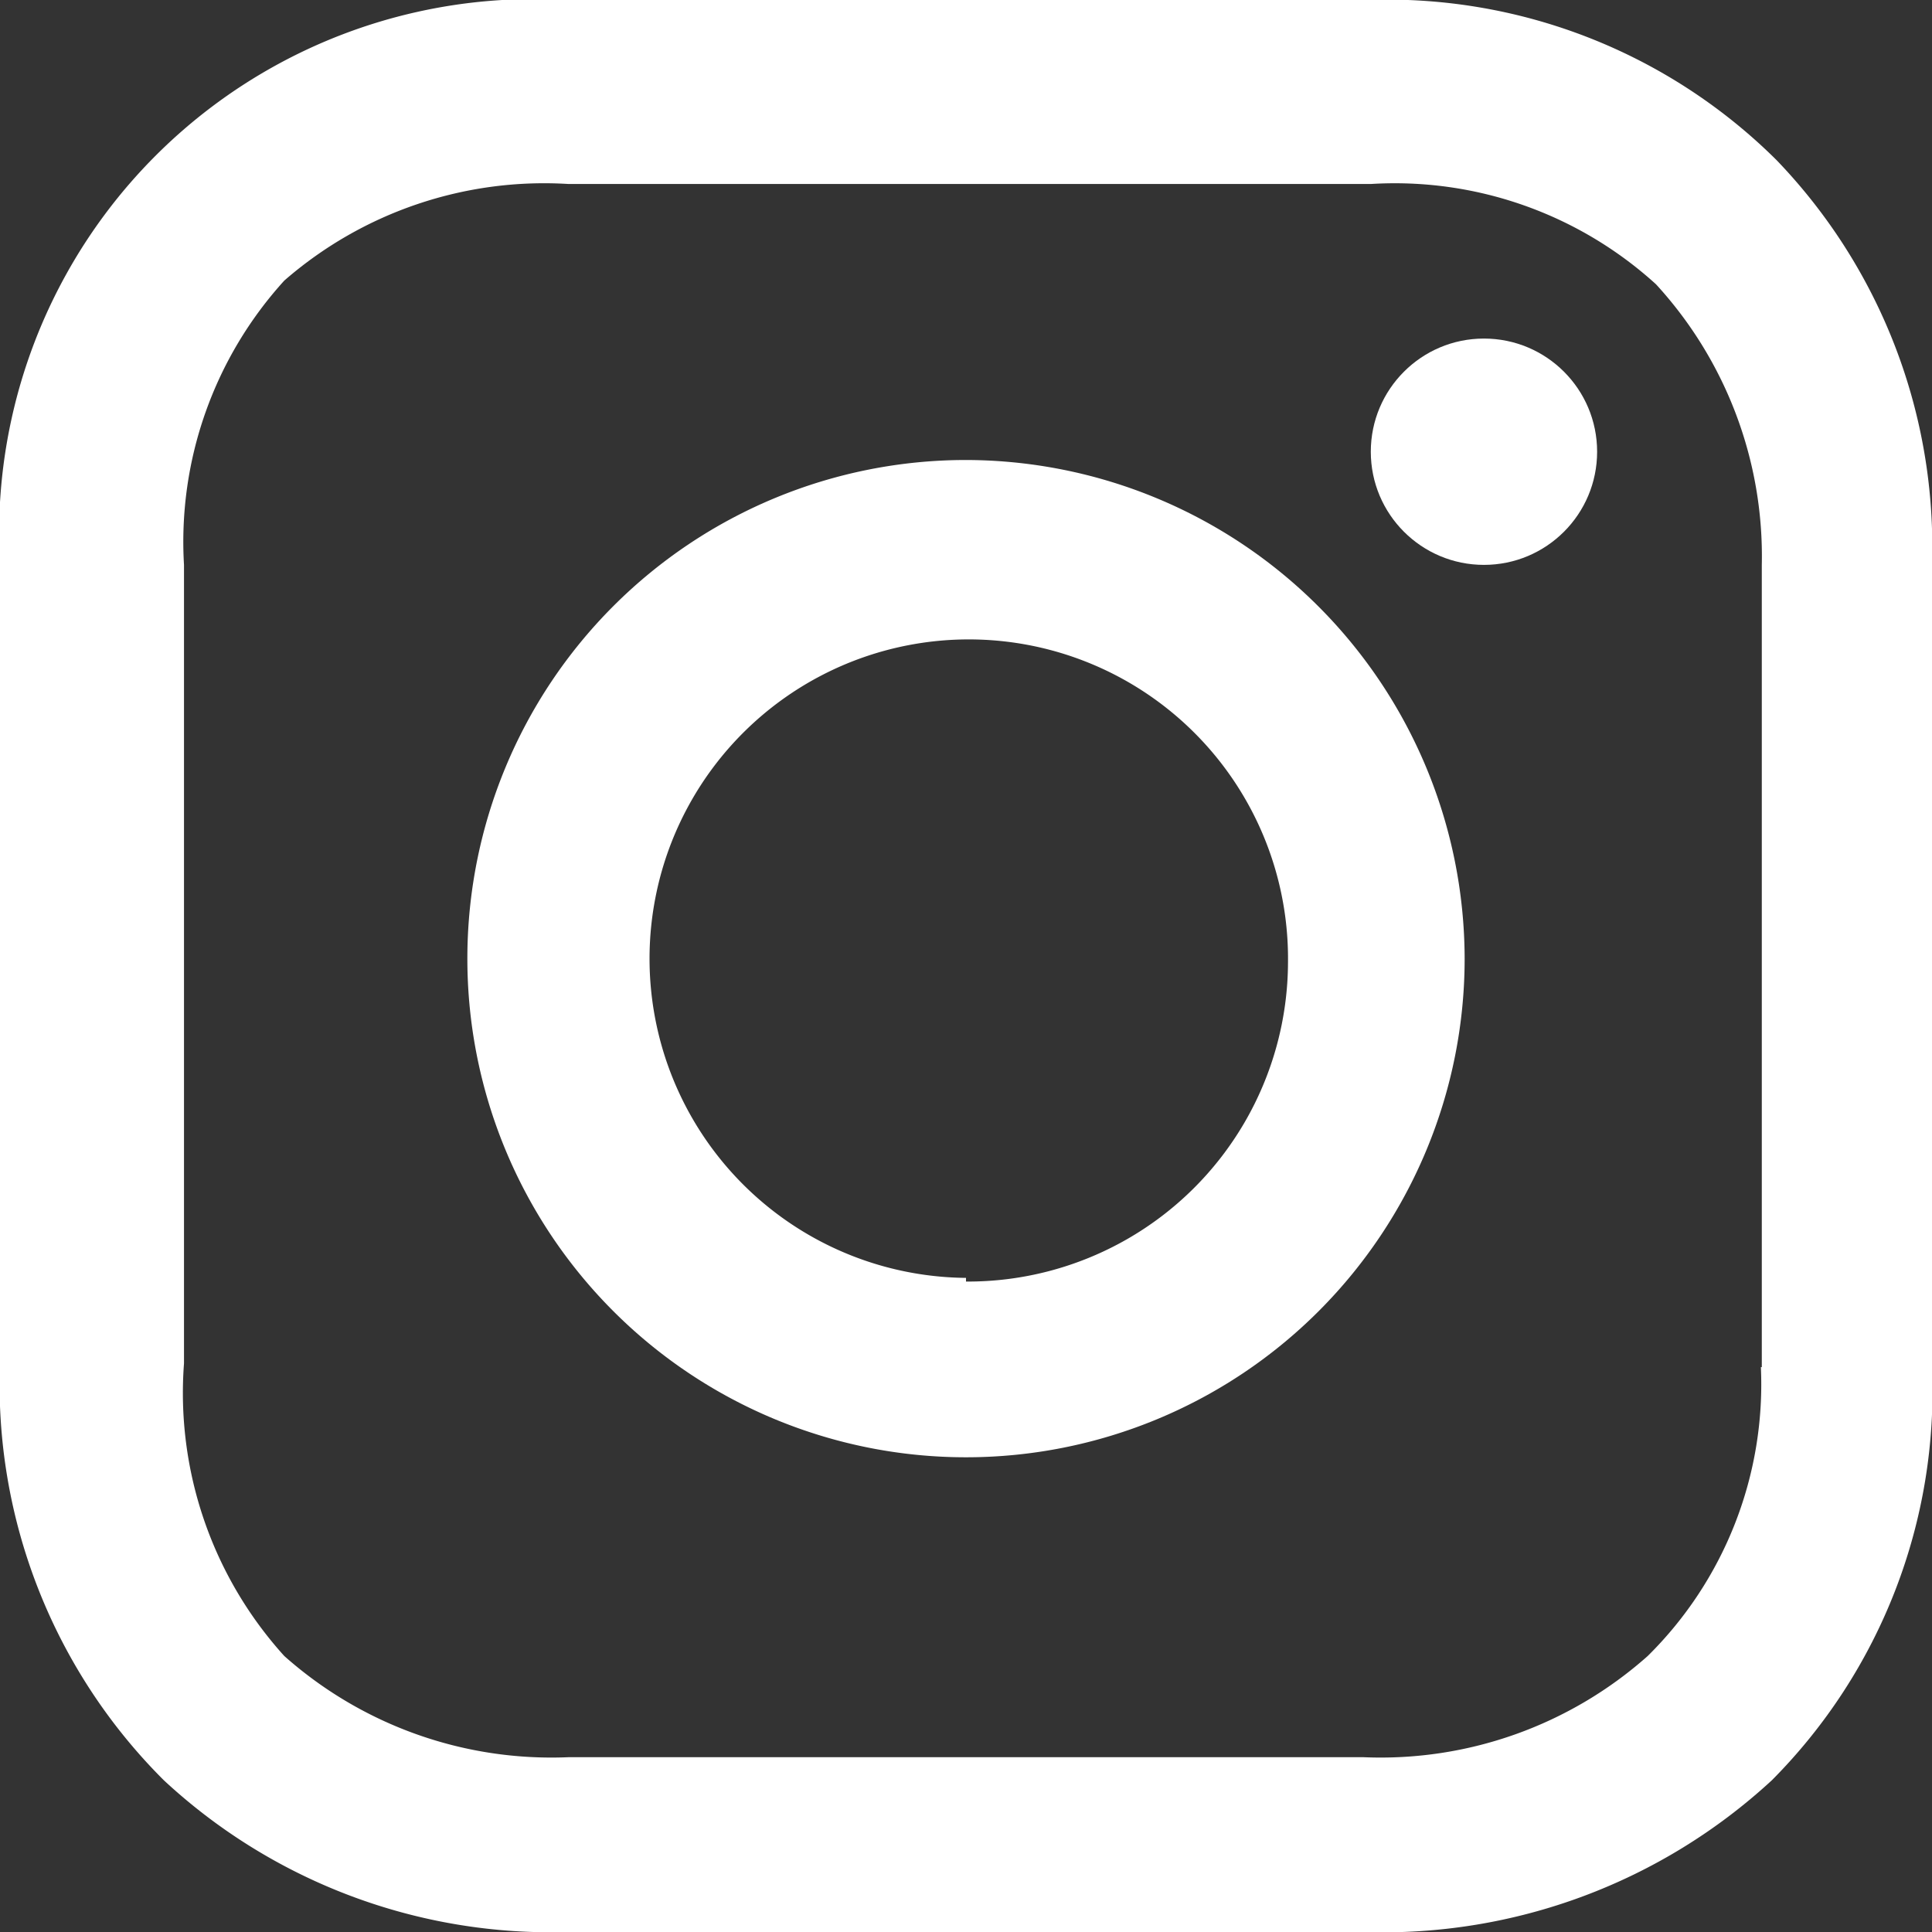
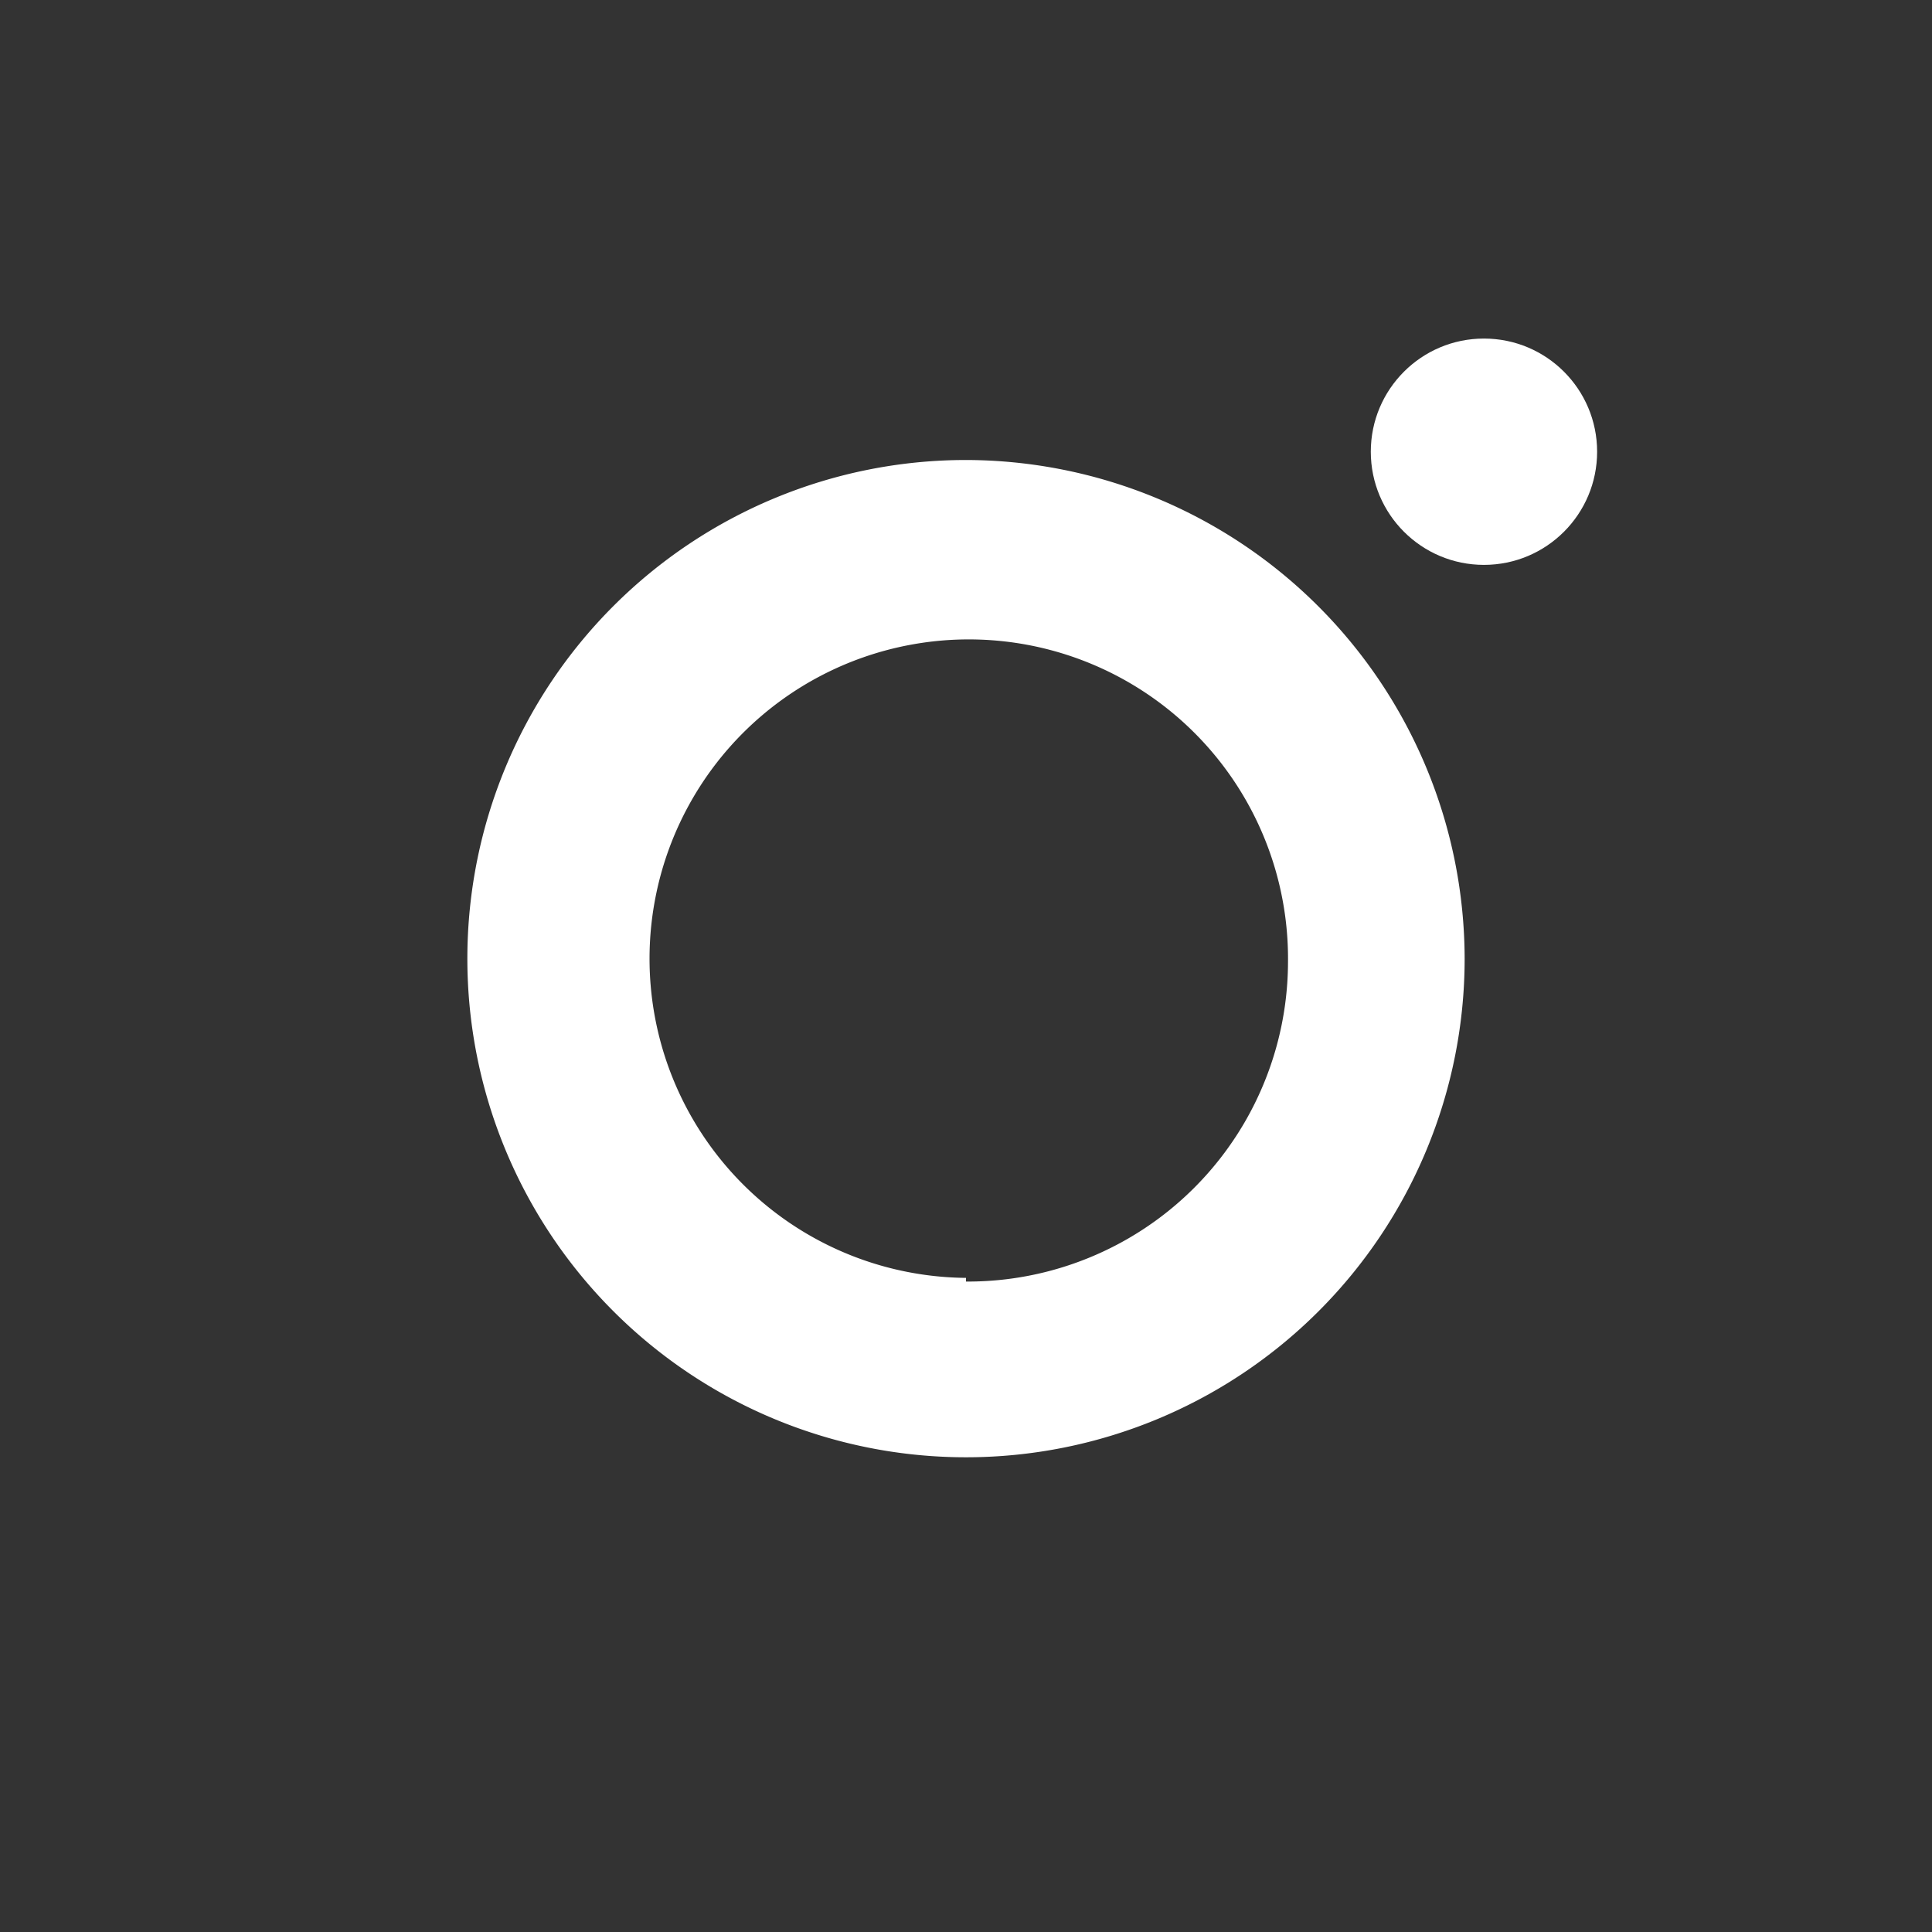
<svg xmlns="http://www.w3.org/2000/svg" id="Layer_1" data-name="Layer 1" viewBox="0 0 21 21">
  <rect x="0" y="0" width="21" height="21" fill="#333333" stroke="none" />
  <defs>
    <style>.cls-1{fill:#fff;}</style>
  </defs>
  <path class="cls-1" d="M10.5,5a5.42,5.42,0,1,0,5.42,5.42A5.43,5.43,0,0,0,10.5,5Zm0,8.89A3.47,3.47,0,1,1,14,10.46,3.48,3.48,0,0,1,10.5,13.93Z" />
  <circle class="cls-1" cx="16.13" cy="4.91" r="1.23" />
-   <path class="cls-1" d="M19.31,1.74A6,6,0,0,0,14.86,0H6.14A5.81,5.81,0,0,0,0,6.14v8.68a6.07,6.07,0,0,0,1.78,4.53A6.18,6.18,0,0,0,6.18,21h8.64a6.23,6.23,0,0,0,4.44-1.65A6,6,0,0,0,21,14.86V6.14A6.06,6.06,0,0,0,19.31,1.74Zm-.17,13.12A4.15,4.15,0,0,1,17.91,18a4.37,4.37,0,0,1-3.09,1.1H6.18A4.37,4.37,0,0,1,3.09,18,4.26,4.26,0,0,1,2,14.82V6.14A4.22,4.22,0,0,1,3.09,3.05,4.3,4.3,0,0,1,6.18,2H14.9A4.22,4.22,0,0,1,18,3.09a4.37,4.37,0,0,1,1.15,3.05v8.72Z" />
</svg>